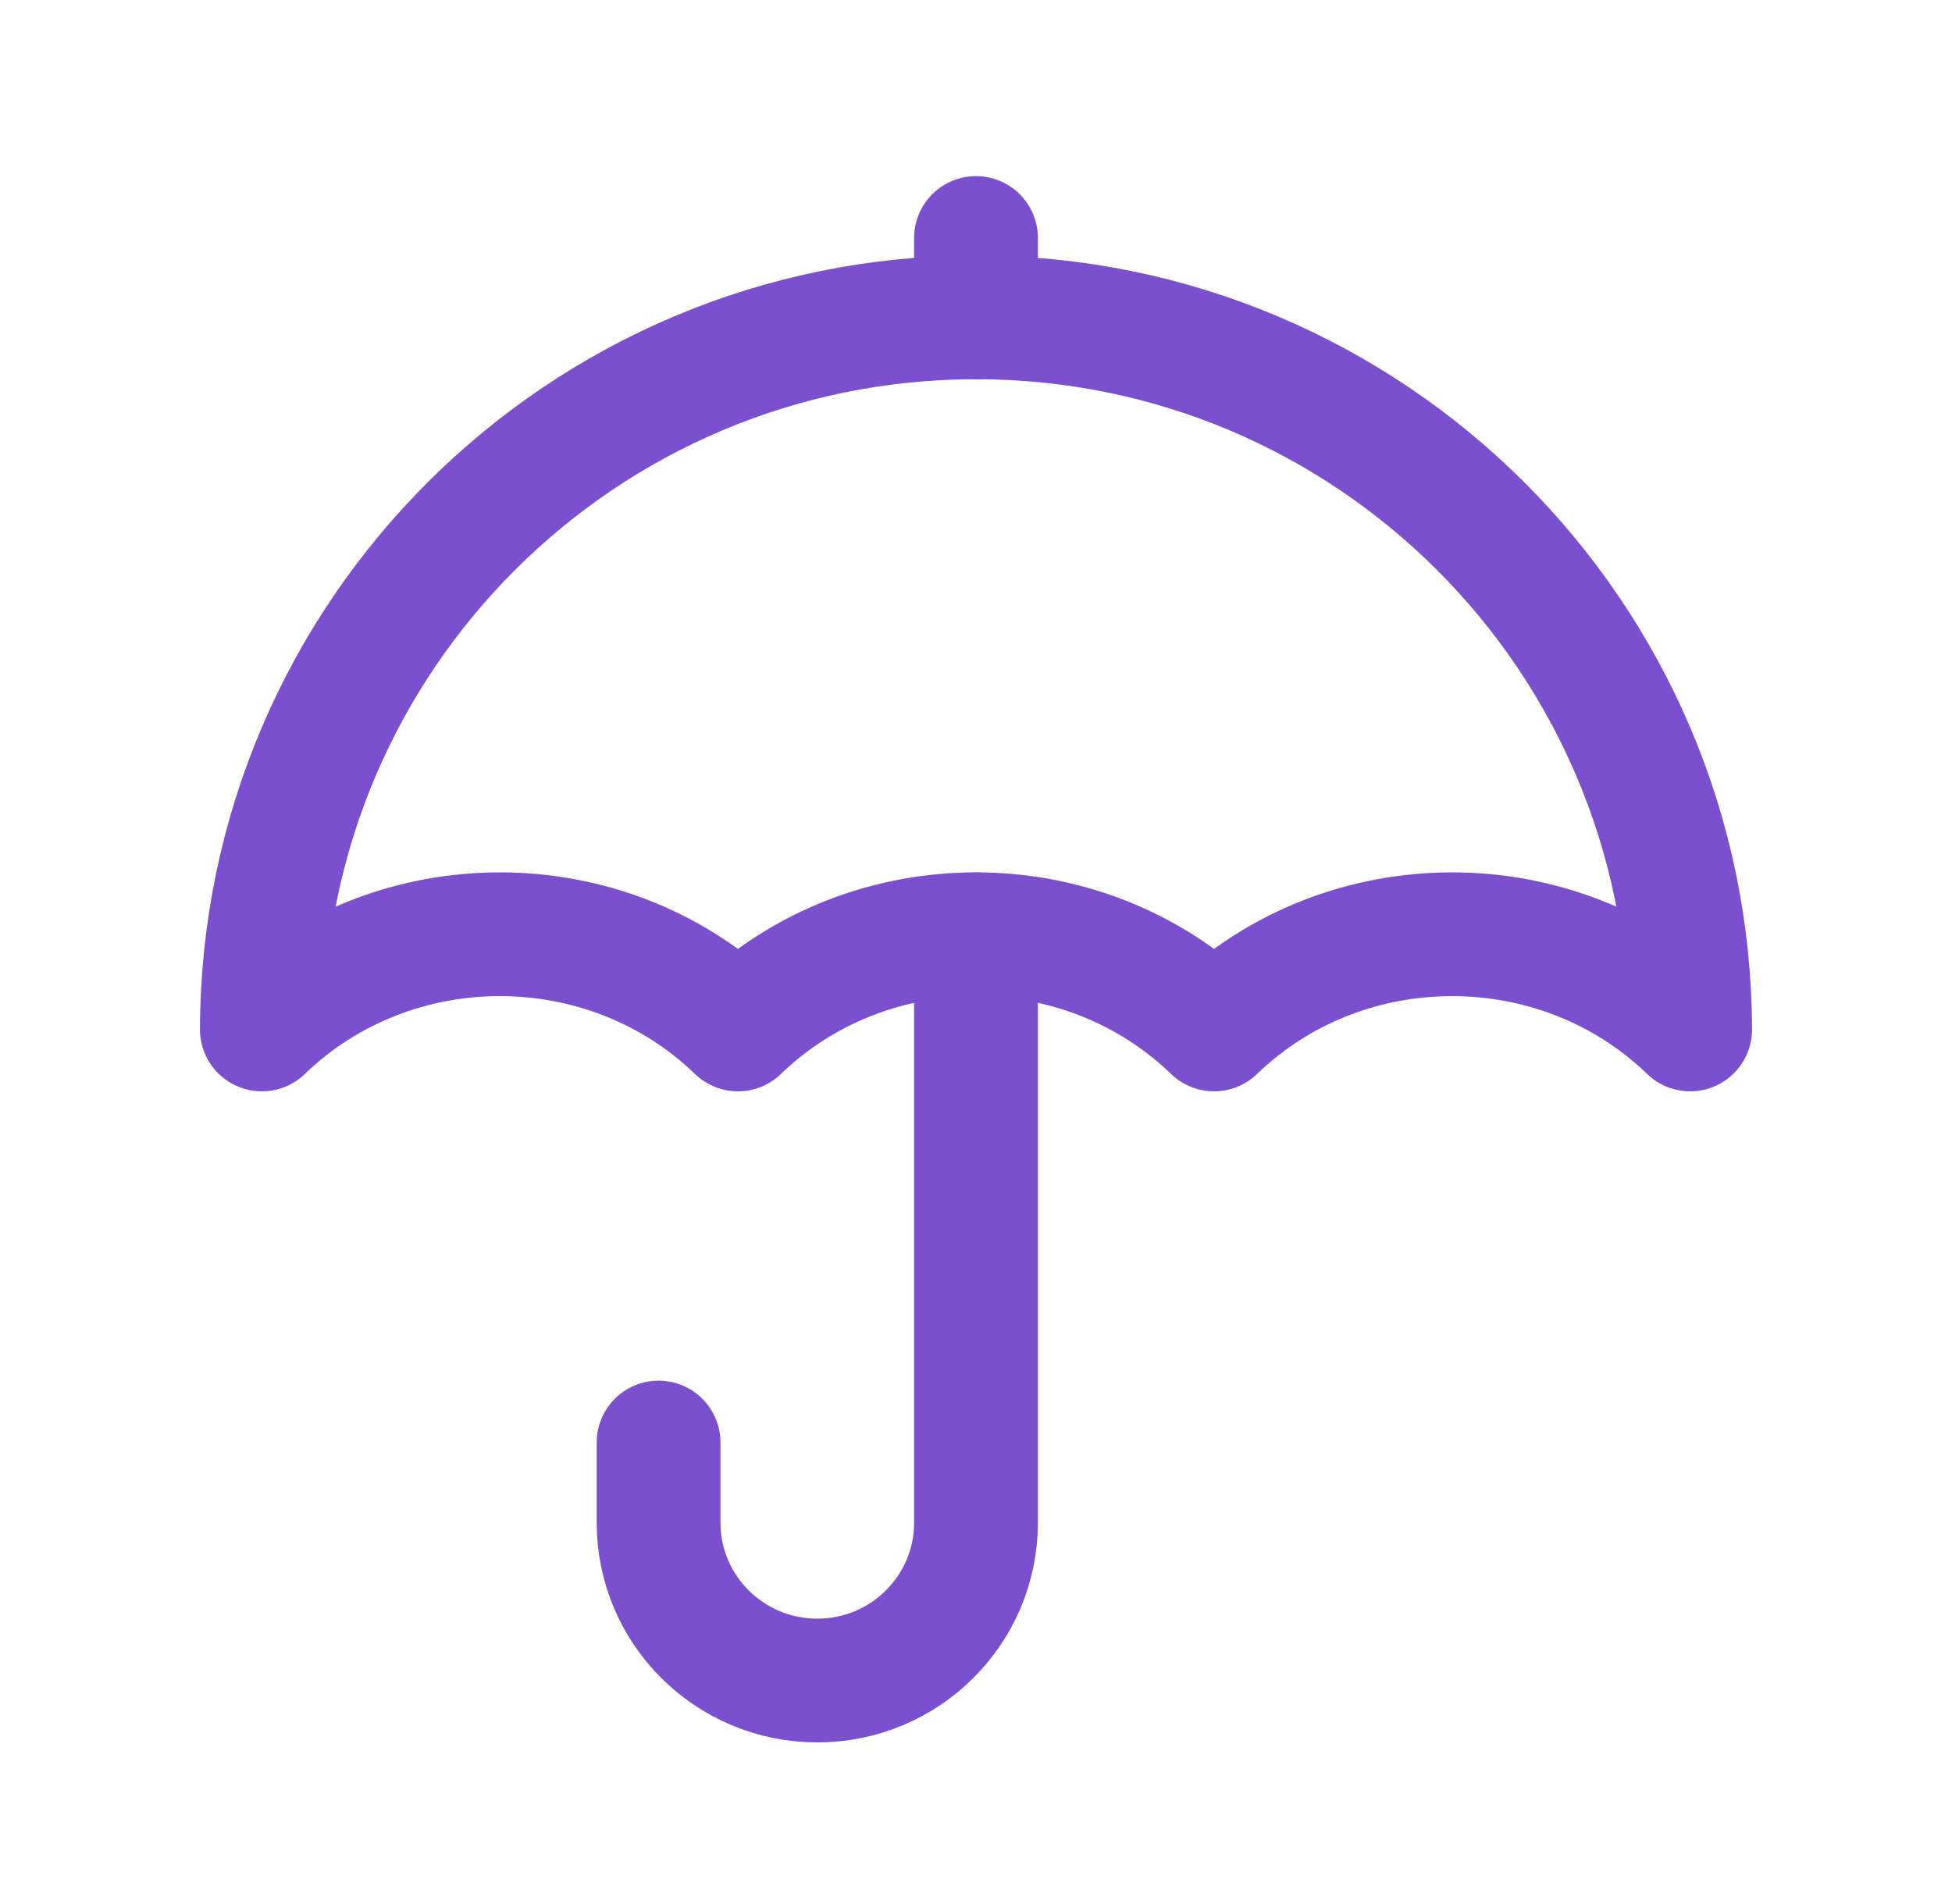
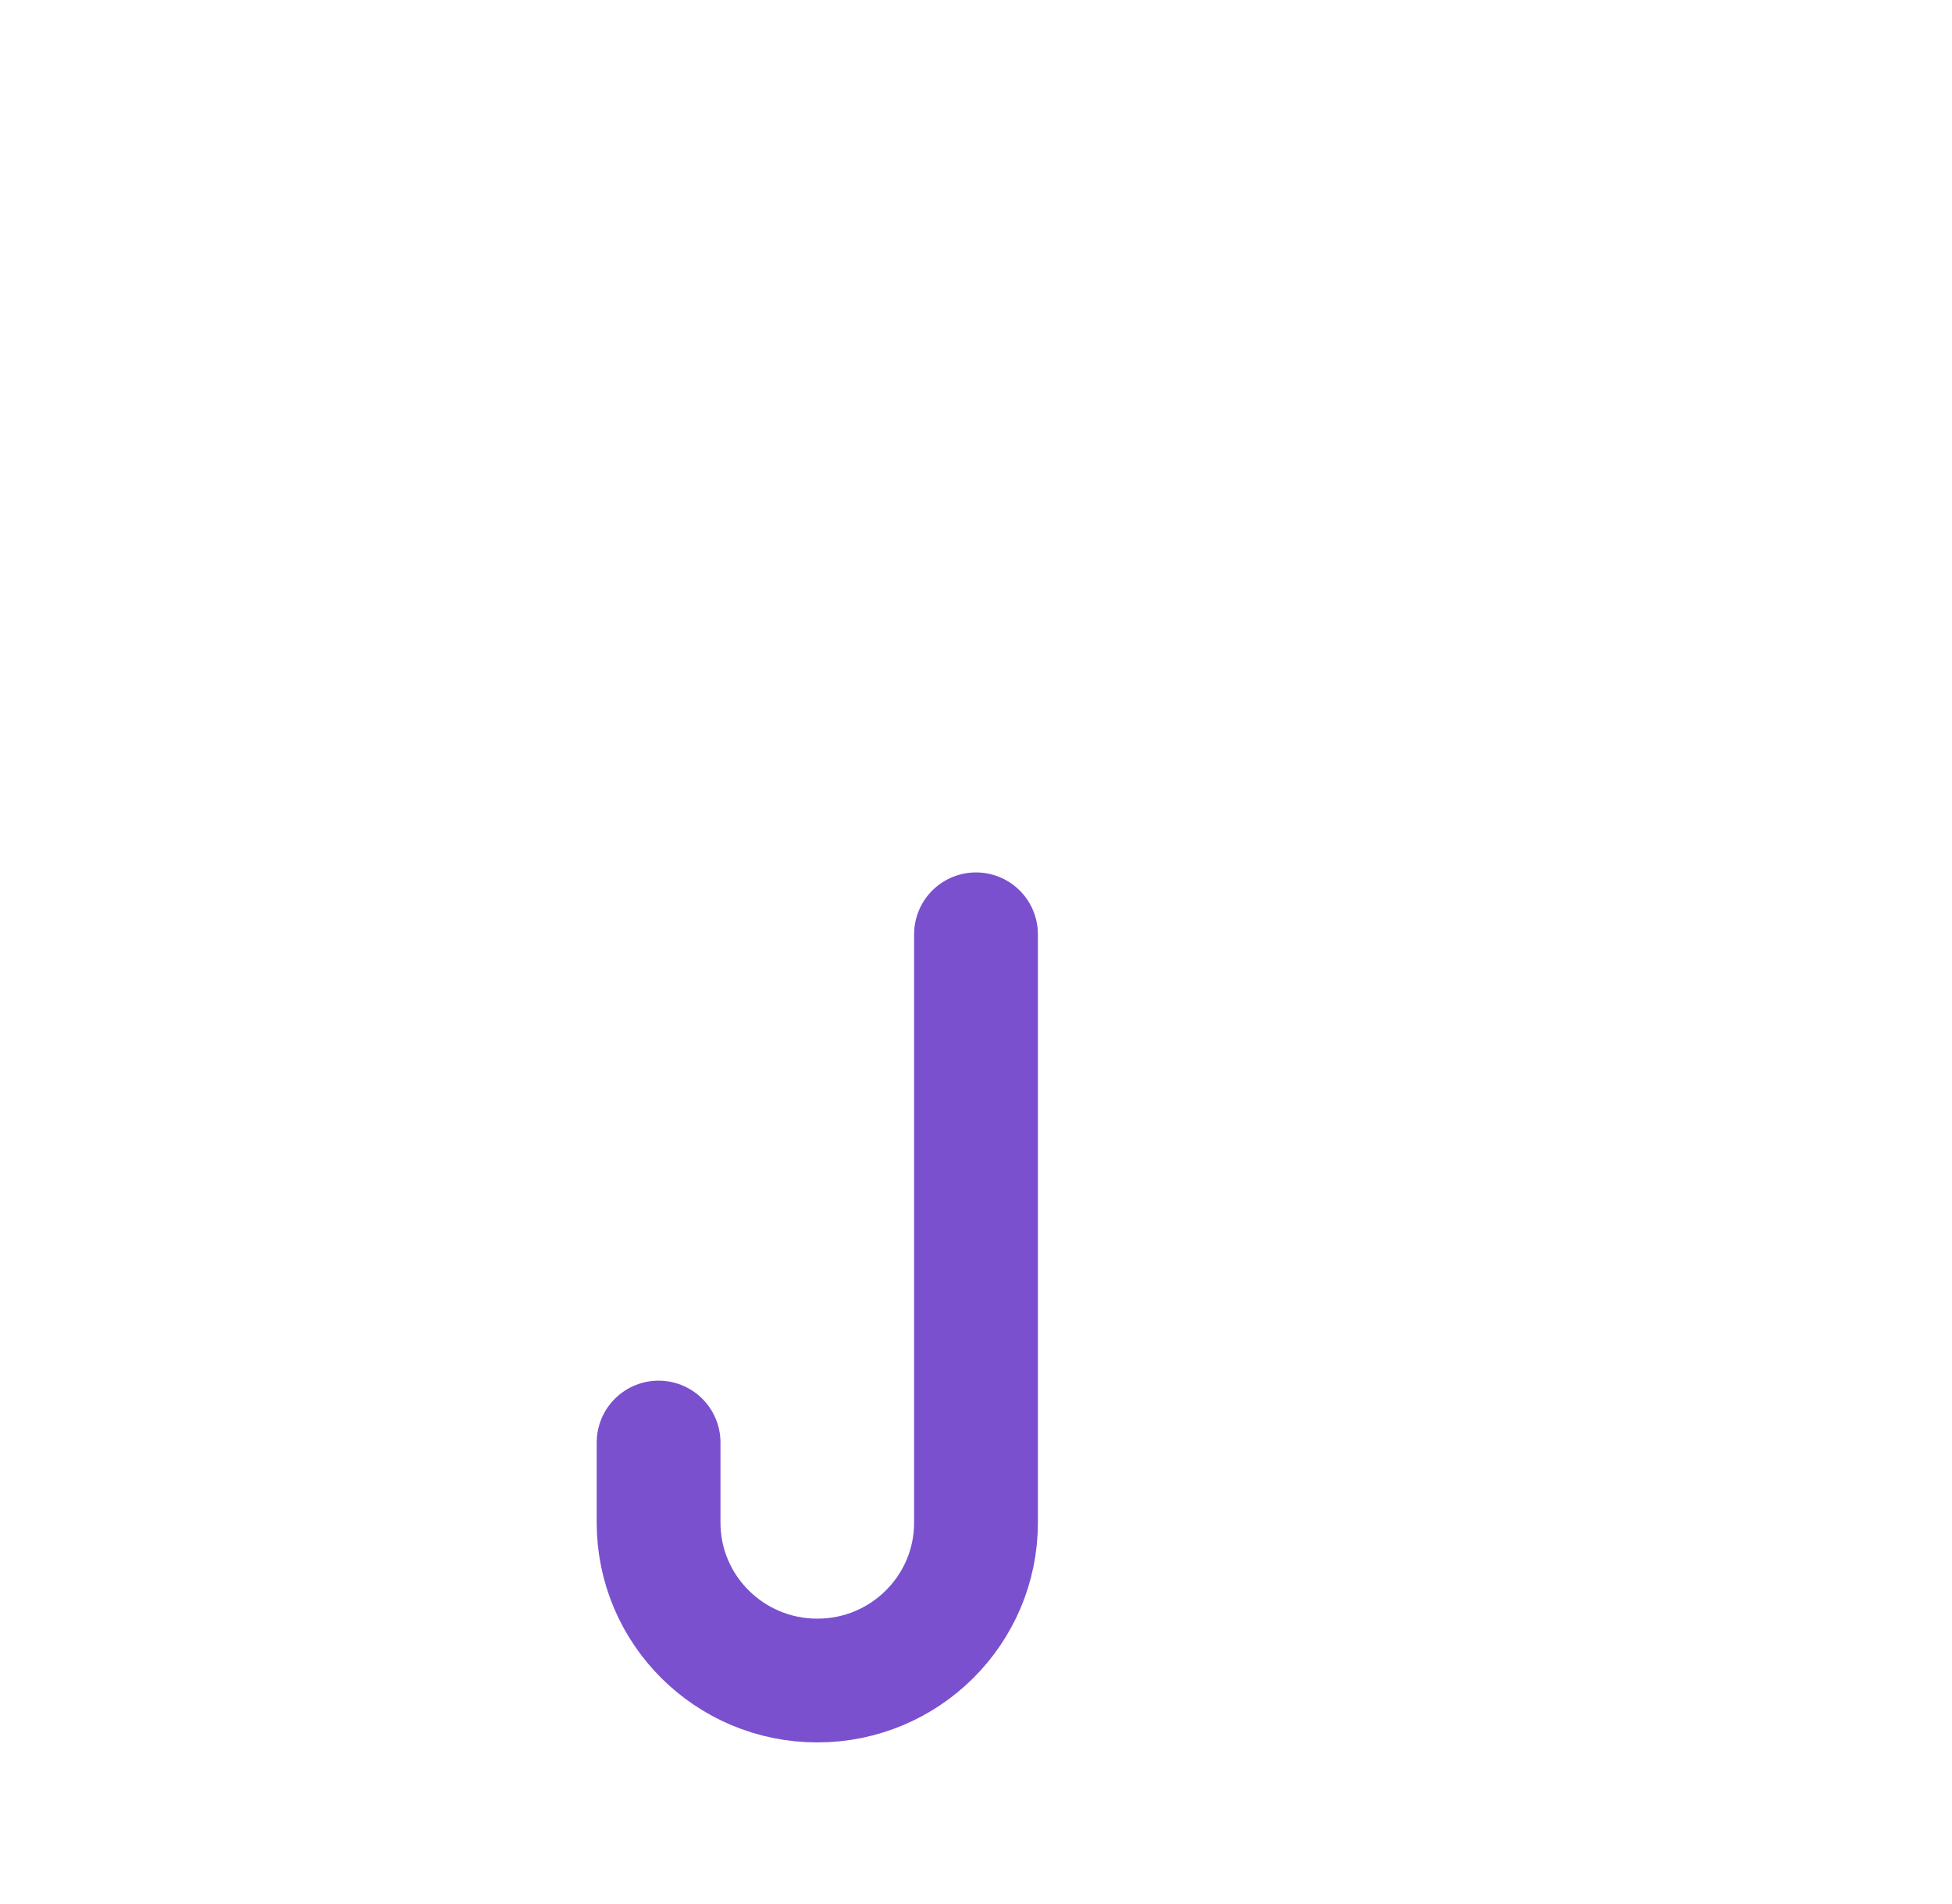
<svg xmlns="http://www.w3.org/2000/svg" width="41" height="40" viewBox="0 0 41 40" fill="none">
-   <path d="M20.5 5V6.667" stroke="#7A50CE" stroke-width="2.6" stroke-linecap="round" stroke-linejoin="round" />
  <path d="M13.833 30.305V31.972V31.988C13.833 33.82 15.325 35.305 17.167 35.305V35.305C19.008 35.305 20.5 33.82 20.5 31.988V19.628" stroke="#7A50CE" stroke-width="2.6" stroke-linecap="round" stroke-linejoin="round" />
-   <path fill-rule="evenodd" clip-rule="evenodd" d="M15.5 21.627C18.262 18.96 22.738 18.96 25.5 21.627C28.262 18.96 32.738 18.96 35.5 21.627C35.478 13.362 28.772 6.667 20.5 6.667C12.228 6.667 5.522 13.362 5.5 21.627C8.262 18.96 12.738 18.96 15.5 21.627Z" stroke="#7A50CE" stroke-width="2.6" stroke-linecap="round" stroke-linejoin="round" />
</svg>